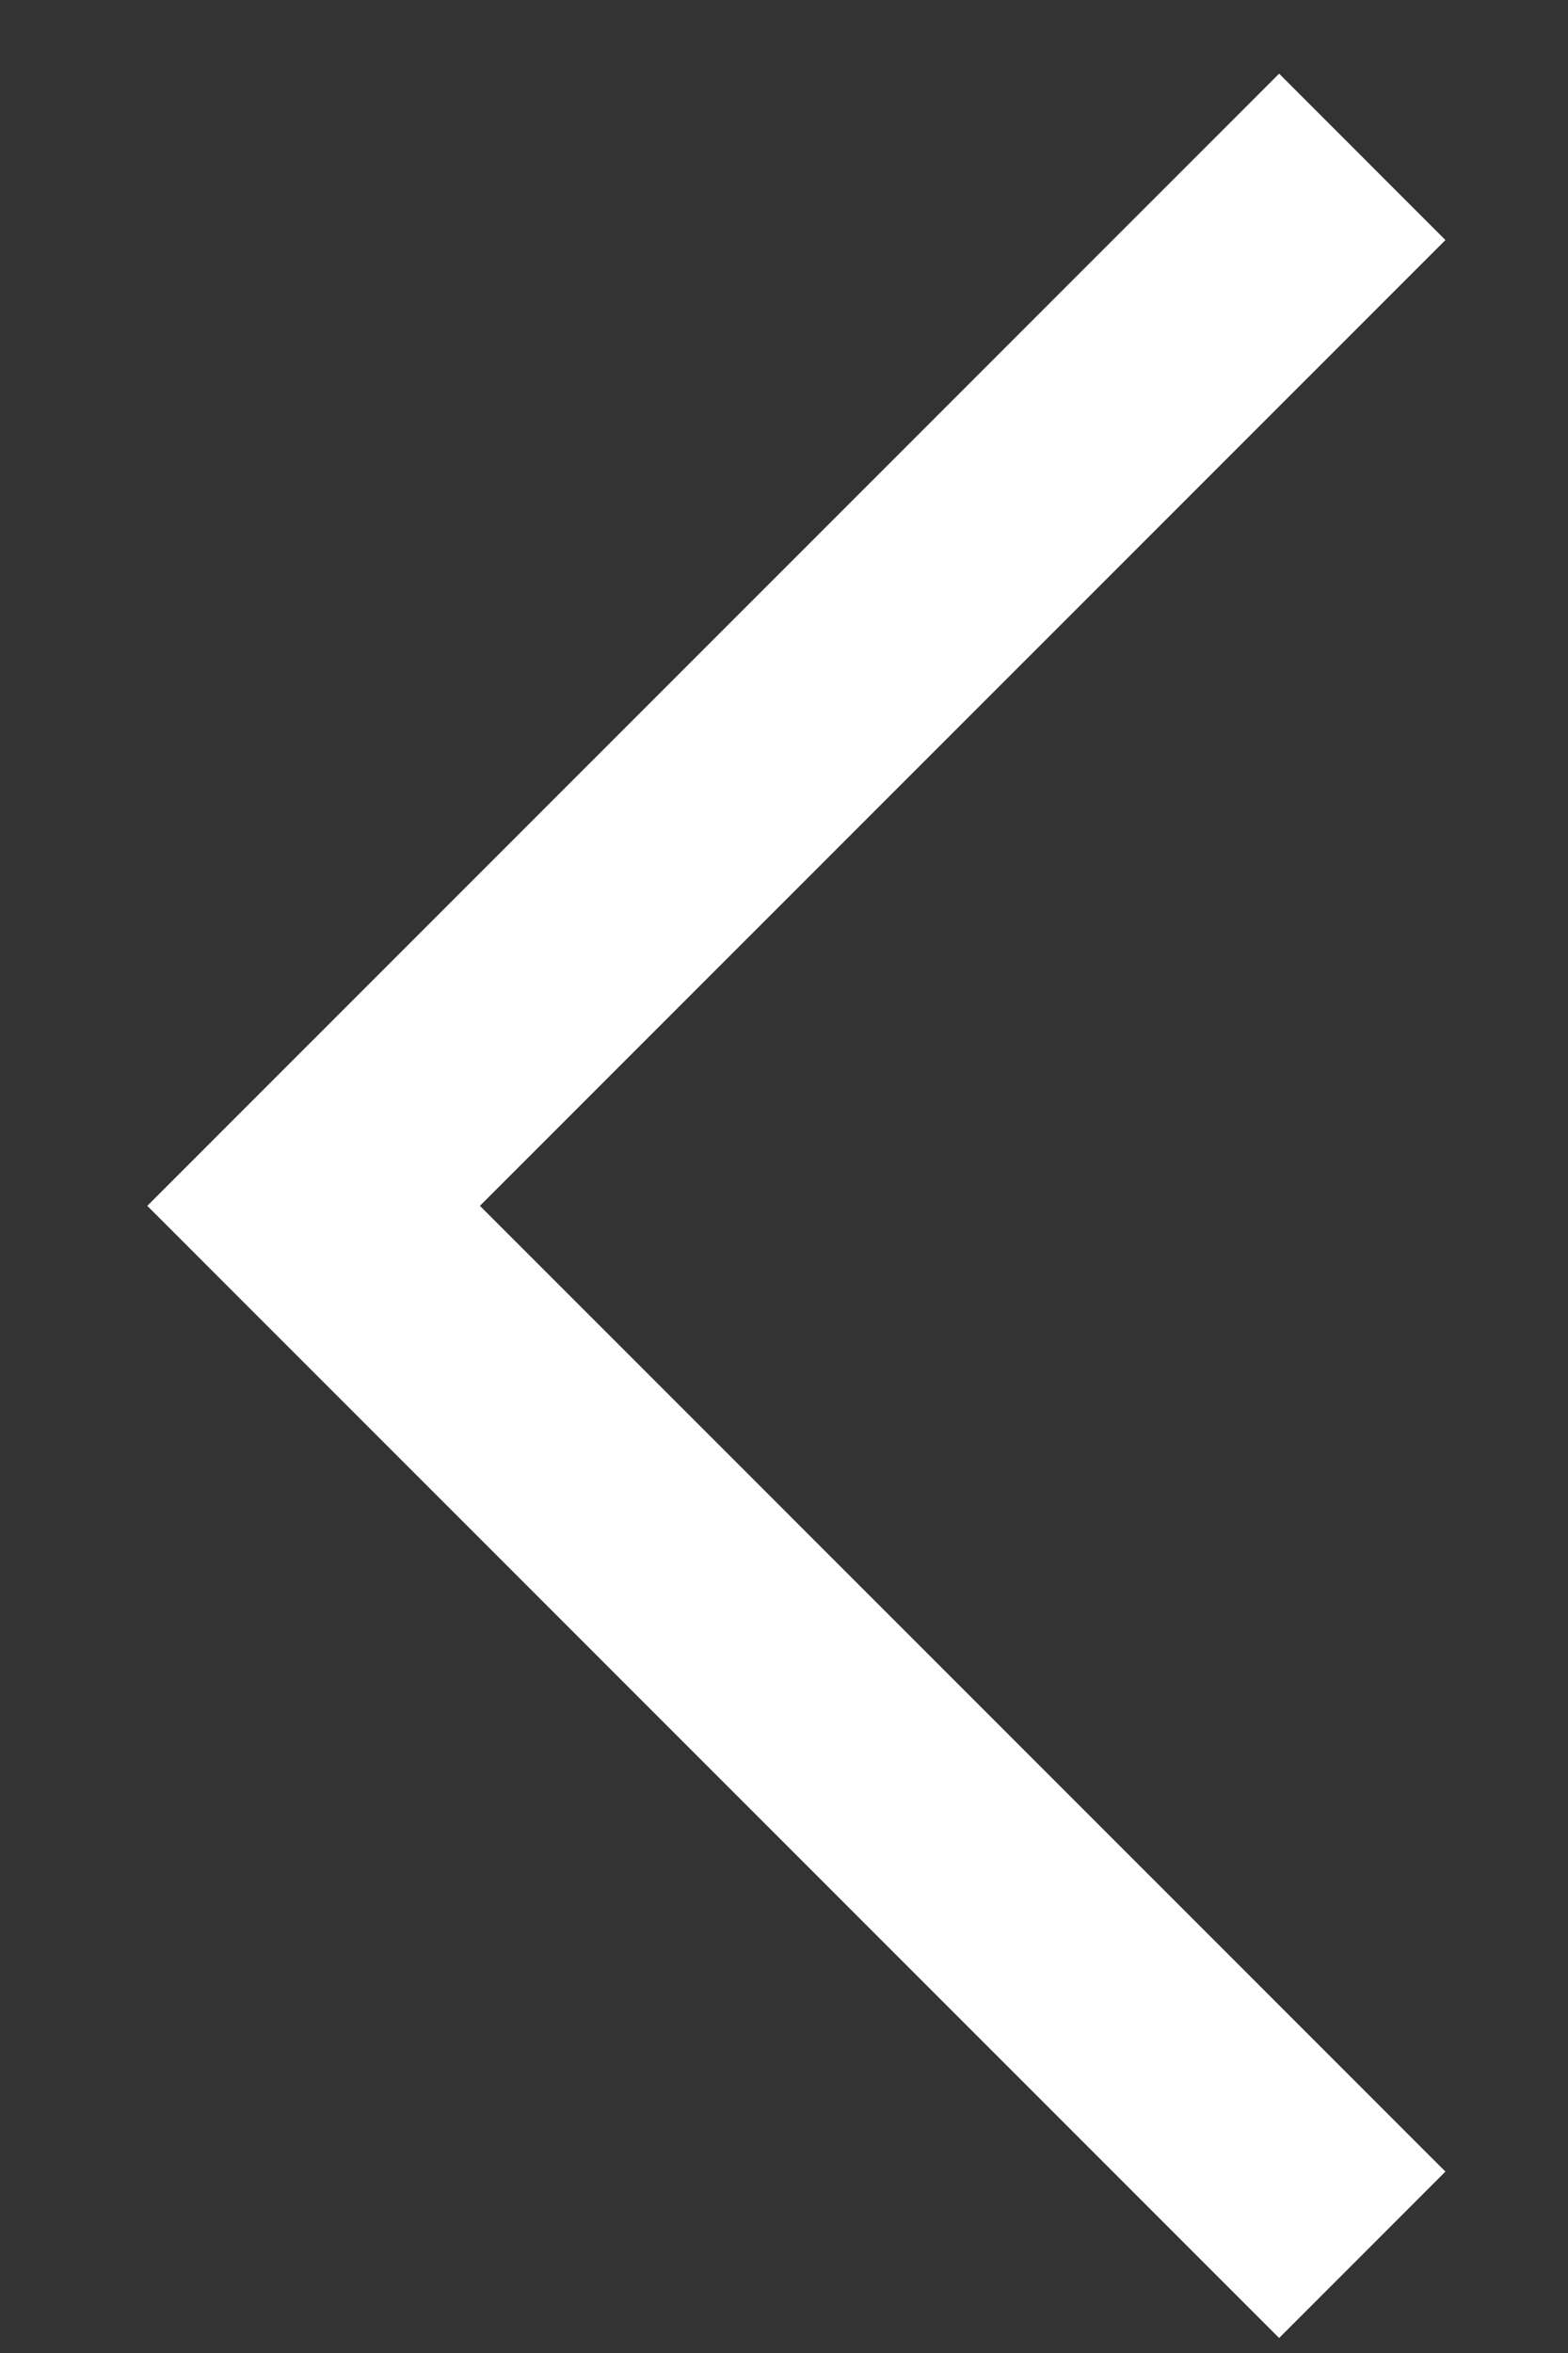
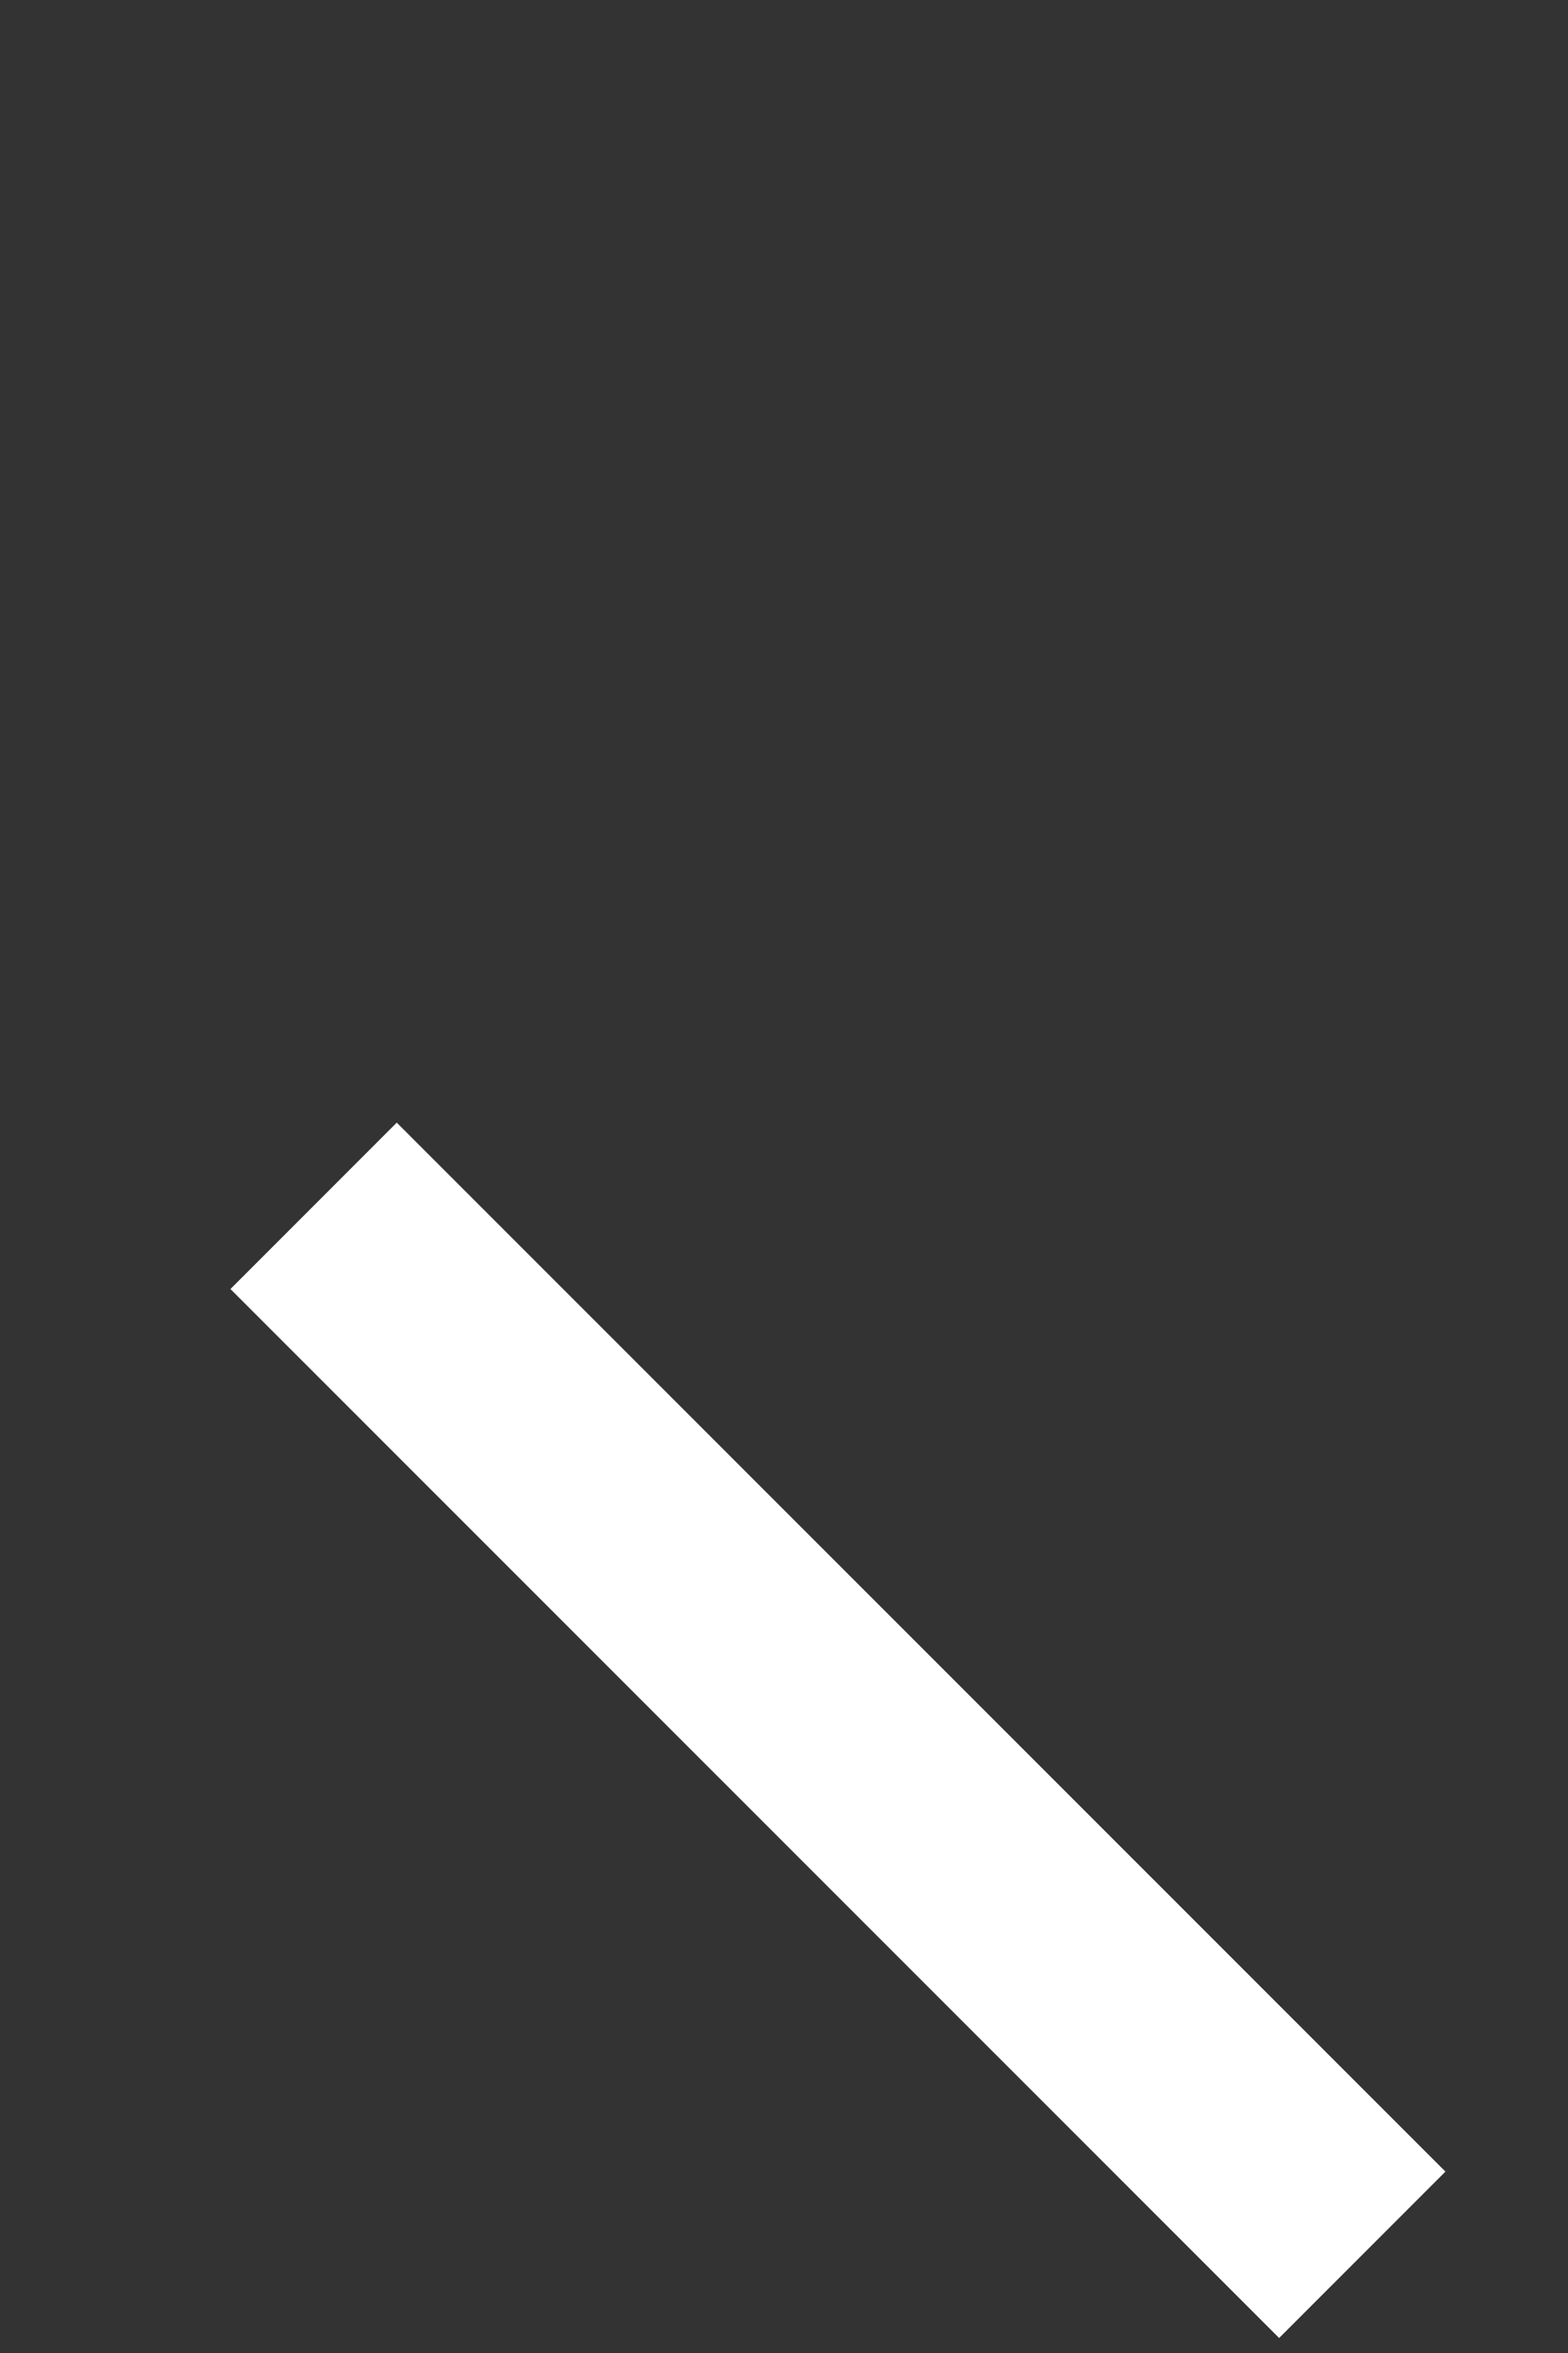
<svg xmlns="http://www.w3.org/2000/svg" width="10" height="15" viewBox="0 0 10 15" fill="none">
  <rect x="0" y="0" width="10" height="15" fill="#333333" stroke="none" />
-   <path d="M8.688 14.374L2 7.687L8.688 1" stroke="white" stroke-width="1.5" />
+   <path d="M8.688 14.374L2 7.687" stroke="white" stroke-width="1.5" />
</svg>